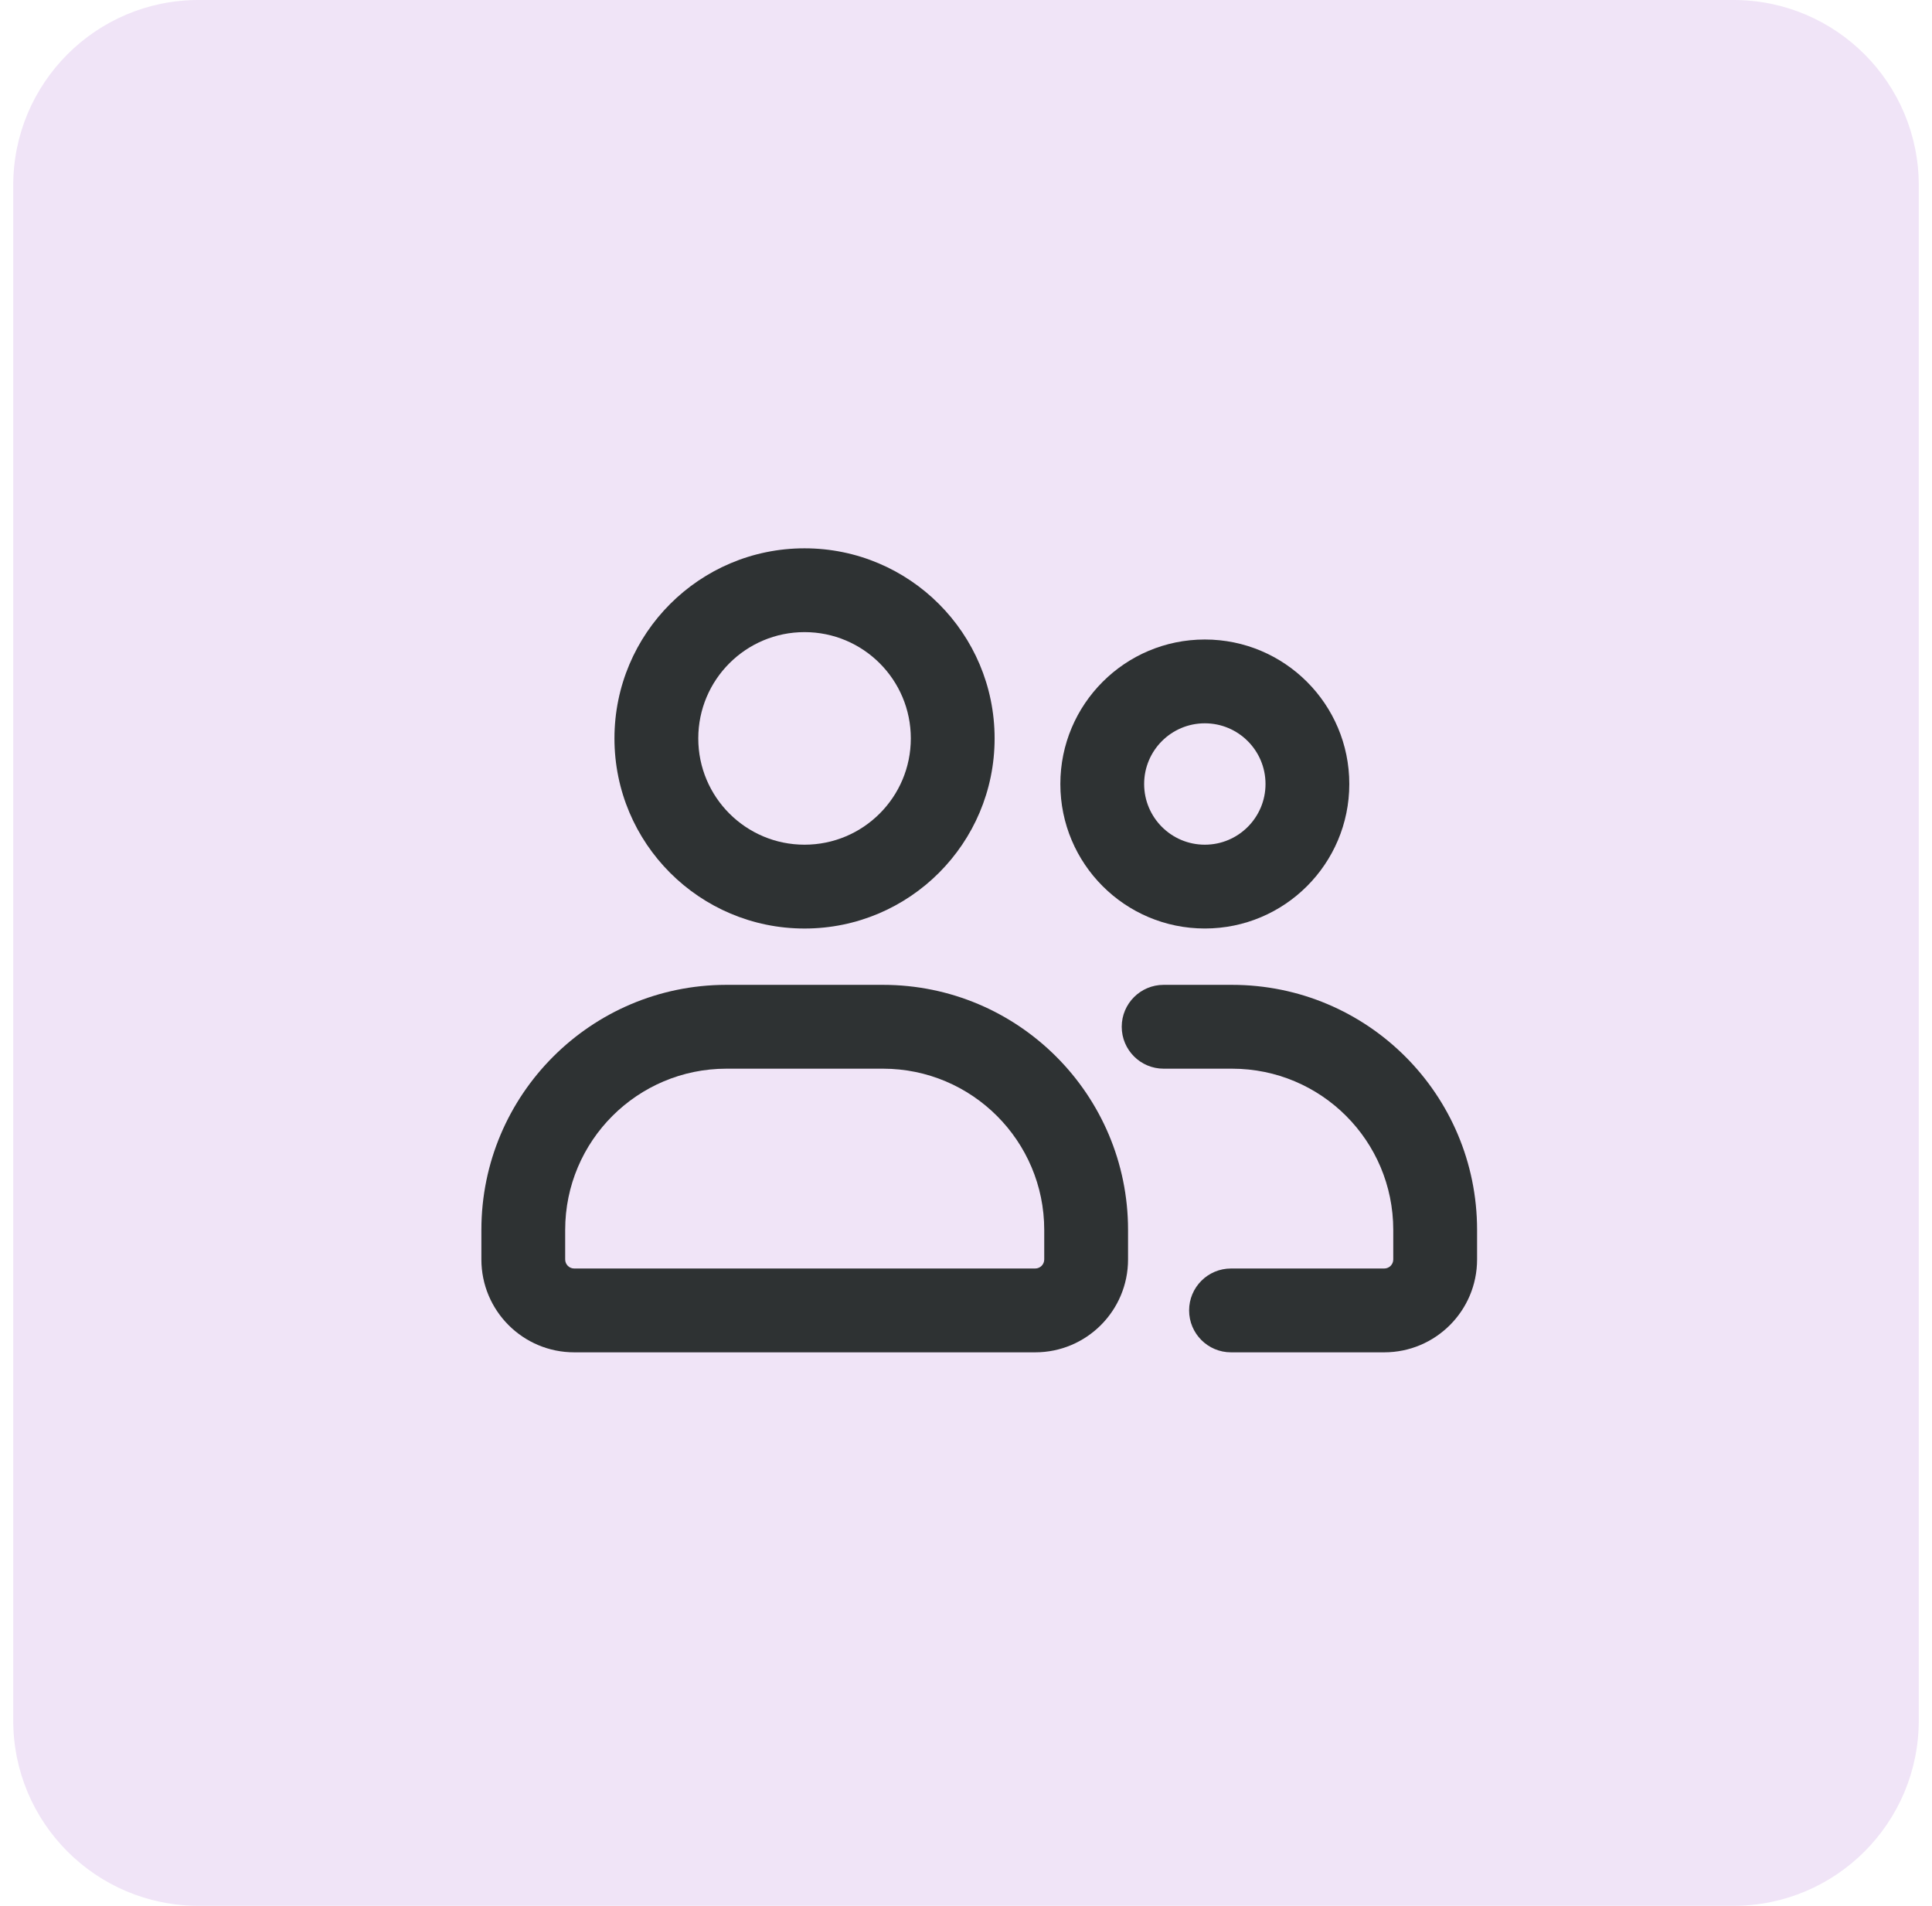
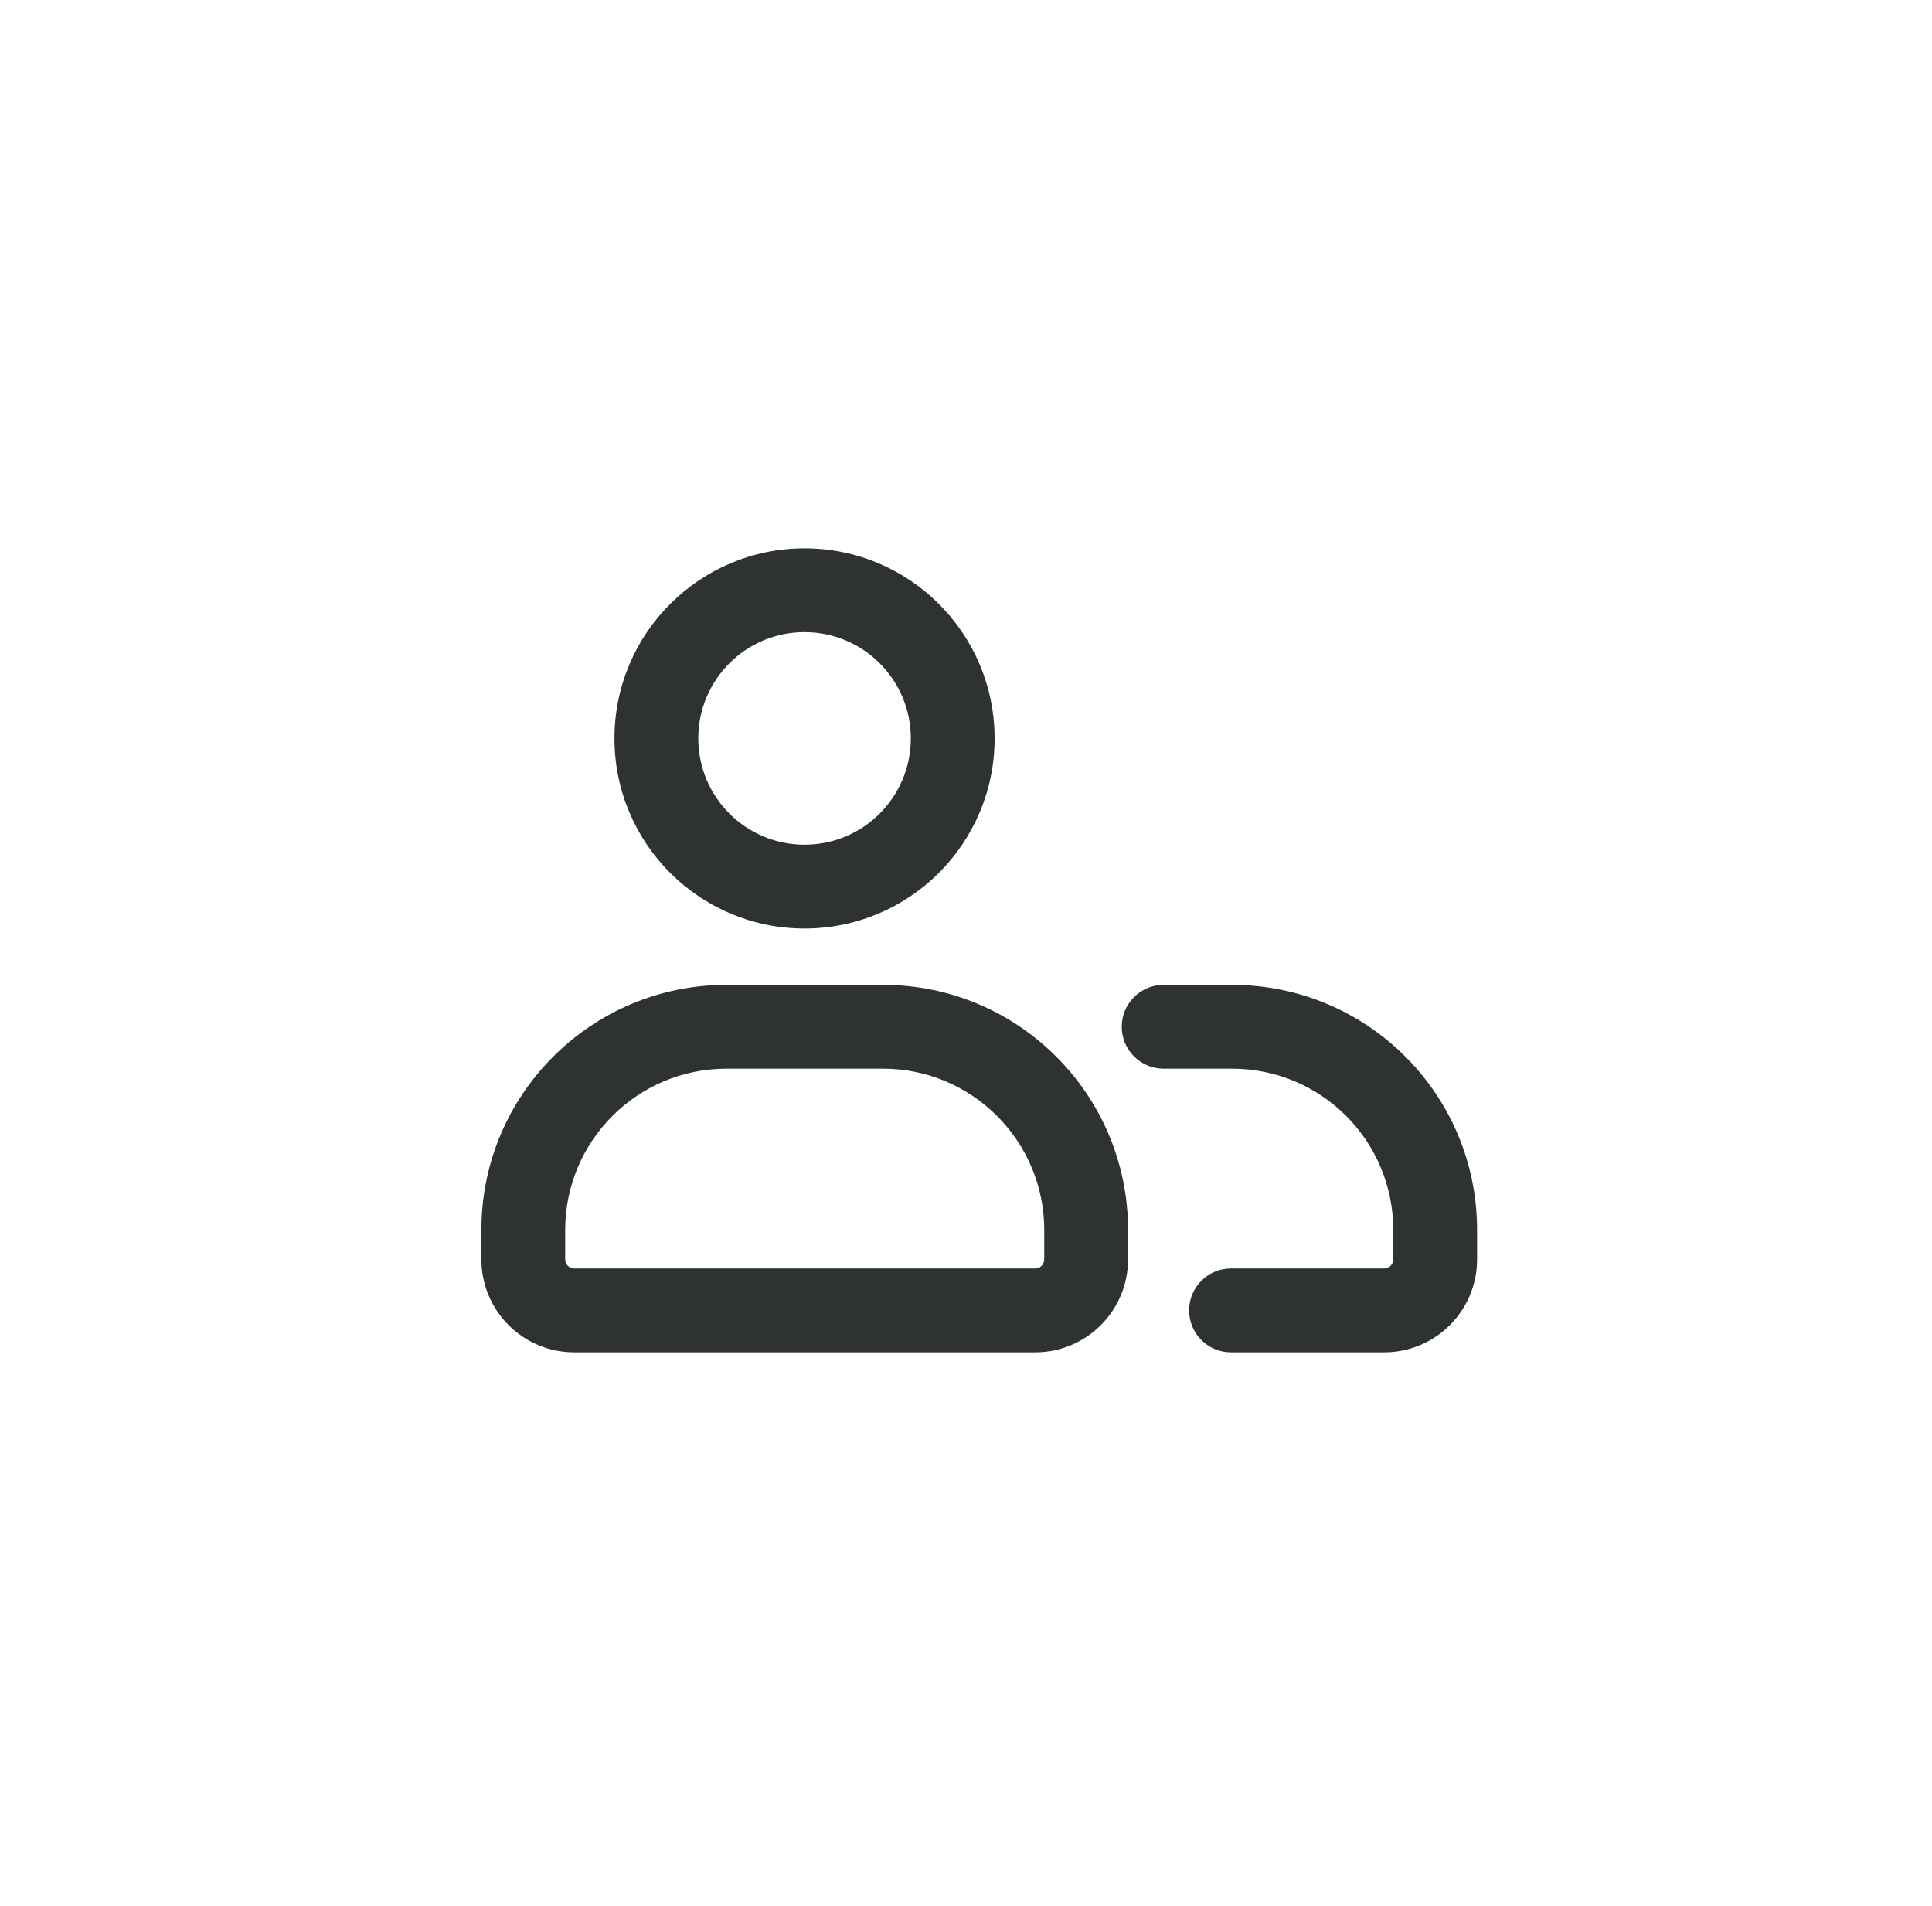
<svg xmlns="http://www.w3.org/2000/svg" width="73" height="72" viewBox="0 0 73 72" fill="none">
  <g clip-path="url(#clip0_720_5474)">
-     <path d="M65.5 0H7.5C3.634 0 0.5 3.134 0.5 7V65C0.5 68.866 3.634 72 7.5 72H65.5C69.366 72 72.5 68.866 72.5 65V7C72.5 3.134 69.366 0 65.5 0Z" fill="#F0E4F7" />
    <path fill-rule="evenodd" clip-rule="evenodd" d="M30.399 23.881C28.182 23.881 26.384 25.679 26.384 27.897C26.384 30.114 28.182 31.912 30.399 31.912C32.617 31.912 34.415 30.114 34.415 27.897C34.415 25.679 32.617 23.881 30.399 23.881ZM23.217 27.897C23.217 23.93 26.433 20.715 30.399 20.715C34.366 20.715 37.581 23.93 37.581 27.897C37.581 31.863 34.366 35.079 30.399 35.079C26.433 35.079 23.217 31.863 23.217 27.897Z" fill="#2E3233" />
-     <path fill-rule="evenodd" clip-rule="evenodd" d="M27.448 40.374C24.09 40.374 21.355 43.099 21.355 46.466V47.581C21.355 47.77 21.508 47.923 21.697 47.923H39.114C39.303 47.923 39.456 47.77 39.456 47.581V46.466C39.456 43.108 36.73 40.374 33.363 40.374H27.448ZM33.363 37.207C38.483 37.207 42.623 41.363 42.623 46.466V47.581C42.623 49.519 41.052 51.09 39.114 51.09H21.697C19.759 51.09 18.189 49.519 18.189 47.581V46.466C18.189 41.354 22.333 37.219 27.426 37.207C27.429 37.207 27.432 37.207 27.435 37.207H33.363Z" fill="#2E3233" />
-     <path fill-rule="evenodd" clip-rule="evenodd" d="M45.524 27.326C44.258 27.326 43.231 28.353 43.231 29.619C43.231 30.885 44.258 31.912 45.524 31.912C46.79 31.912 47.817 30.885 47.817 29.619C47.817 28.353 46.79 27.326 45.524 27.326ZM40.065 29.619C40.065 26.604 42.509 24.16 45.524 24.16C48.539 24.16 50.983 26.604 50.983 29.619C50.983 32.634 48.539 35.078 45.524 35.078C42.509 35.078 40.065 32.634 40.065 29.619Z" fill="#2E3233" />
+     <path fill-rule="evenodd" clip-rule="evenodd" d="M27.448 40.374C24.09 40.374 21.355 43.099 21.355 46.466V47.581C21.355 47.77 21.508 47.923 21.697 47.923H39.114C39.303 47.923 39.456 47.77 39.456 47.581V46.466C39.456 43.108 36.73 40.374 33.363 40.374H27.448ZM33.363 37.207C38.483 37.207 42.623 41.363 42.623 46.466V47.581C42.623 49.519 41.052 51.09 39.114 51.09H21.697C19.759 51.09 18.189 49.519 18.189 47.581V46.466C18.189 41.354 22.333 37.219 27.426 37.207C27.429 37.207 27.432 37.207 27.435 37.207Z" fill="#2E3233" />
    <path fill-rule="evenodd" clip-rule="evenodd" d="M42.384 38.79C42.384 37.916 43.093 37.207 43.967 37.207H46.551C51.669 37.207 55.811 41.349 55.811 46.466V47.581C55.811 49.519 54.24 51.09 52.302 51.09H46.513C45.639 51.09 44.93 50.381 44.93 49.506C44.93 48.632 45.639 47.923 46.513 47.923H52.302C52.492 47.923 52.644 47.77 52.644 47.581V46.466C52.644 43.097 49.92 40.374 46.551 40.374H43.967C43.093 40.374 42.384 39.665 42.384 38.79Z" fill="#2E3233" />
  </g>
  <defs>
    <clipPath id="clip0_720_5474">
      <rect width="72" height="72" fill="white" transform="translate(0.5)" />
    </clipPath>
  </defs>
</svg>